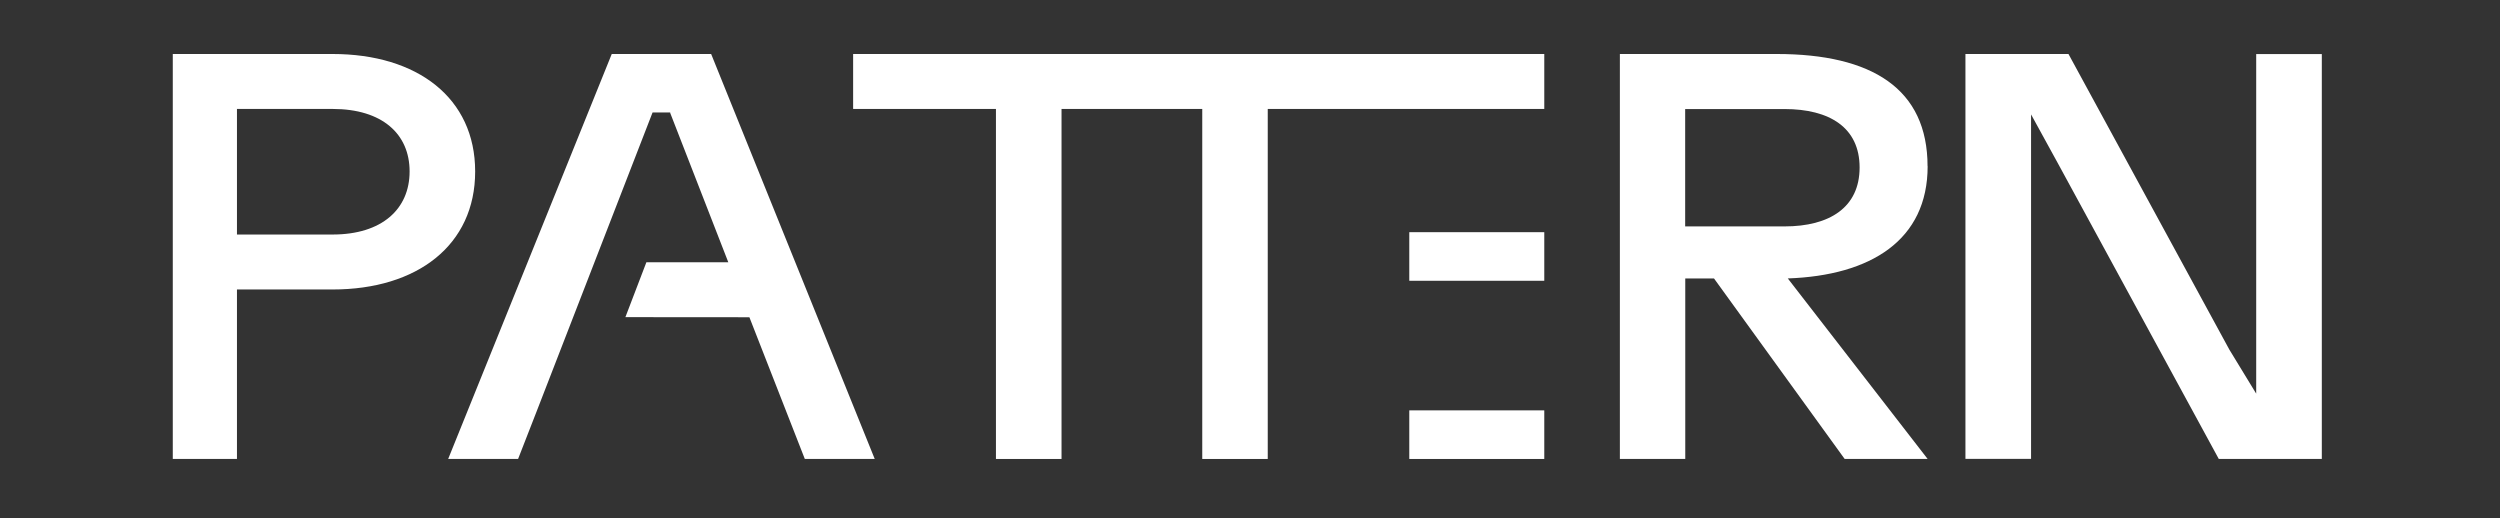
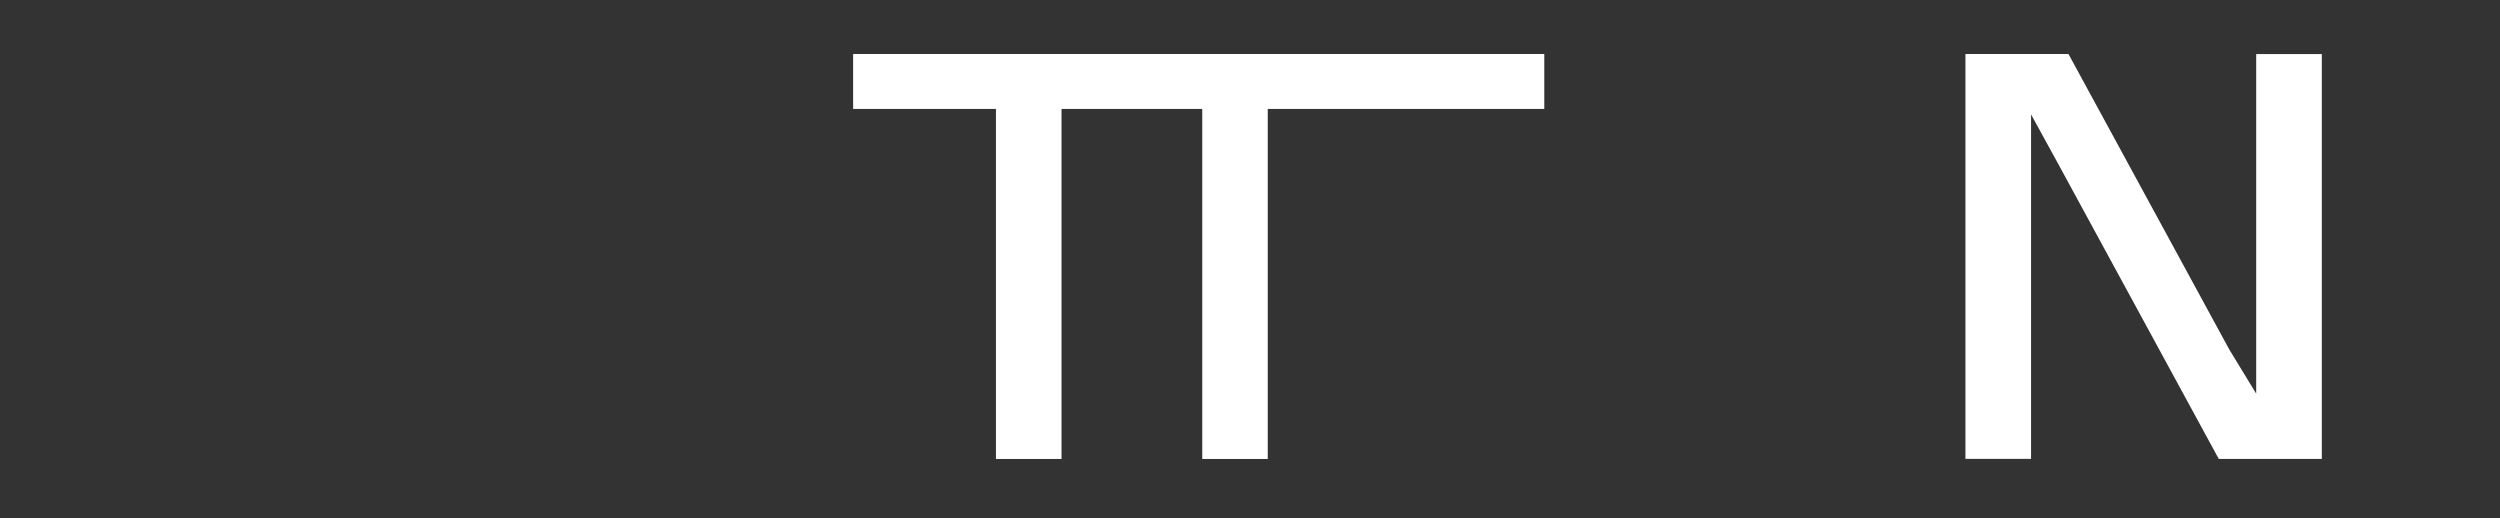
<svg xmlns="http://www.w3.org/2000/svg" width="463" height="96" viewBox="0 0 463 96" fill="none">
  <rect x="0" y="0" width="463" height="96" fill="#333333" stroke="none" />
-   <path d="M88 31.753C88 18.149 77.302 10 61.599 10H32V85H43.885V53.612H61.599C77.302 53.612 88 45.375 88 31.771V31.753ZM61.599 43.434H43.885V20.177H61.599C70.767 20.177 75.858 24.794 75.858 31.753C75.858 38.713 70.749 43.434 61.599 43.434Z" fill="white" />
-   <path d="M113.296 10L83 85H95.949L99.358 76.257L120.857 20.824H124.125V20.929L134.883 48.575H119.709L115.822 58.735L138.788 58.753L149.051 85H162L131.704 10H113.261H113.296Z" fill="white" />
  <path d="M286 20.177V10H158V20.177H184.449V85H196.595V20.177H222.658V85H234.786V20.177" fill="white" />
-   <path d="M356.983 30.792C356.983 16.435 346.692 10 329.034 10H300V85H312.111V51.566H317.431L341.634 85H357L331.099 51.566C346.465 51.023 357 44.484 357 30.774L356.983 30.792ZM330.486 41.931H312.093V20.195H330.486C338.834 20.195 344.399 23.622 344.399 31.019C344.399 38.416 338.834 41.931 330.486 41.931Z" fill="white" />
  <path d="M417.848 10.018V72.902L412.871 64.738L383.081 10H364V84.983H376.152V21.189L381.129 30.262L410.919 85H430V10.018H417.848Z" fill="white" />
-   <path d="M286 76H261V85H286V76Z" fill="white" />
-   <path d="M286 43H261V52H286V43Z" fill="white" />
</svg>